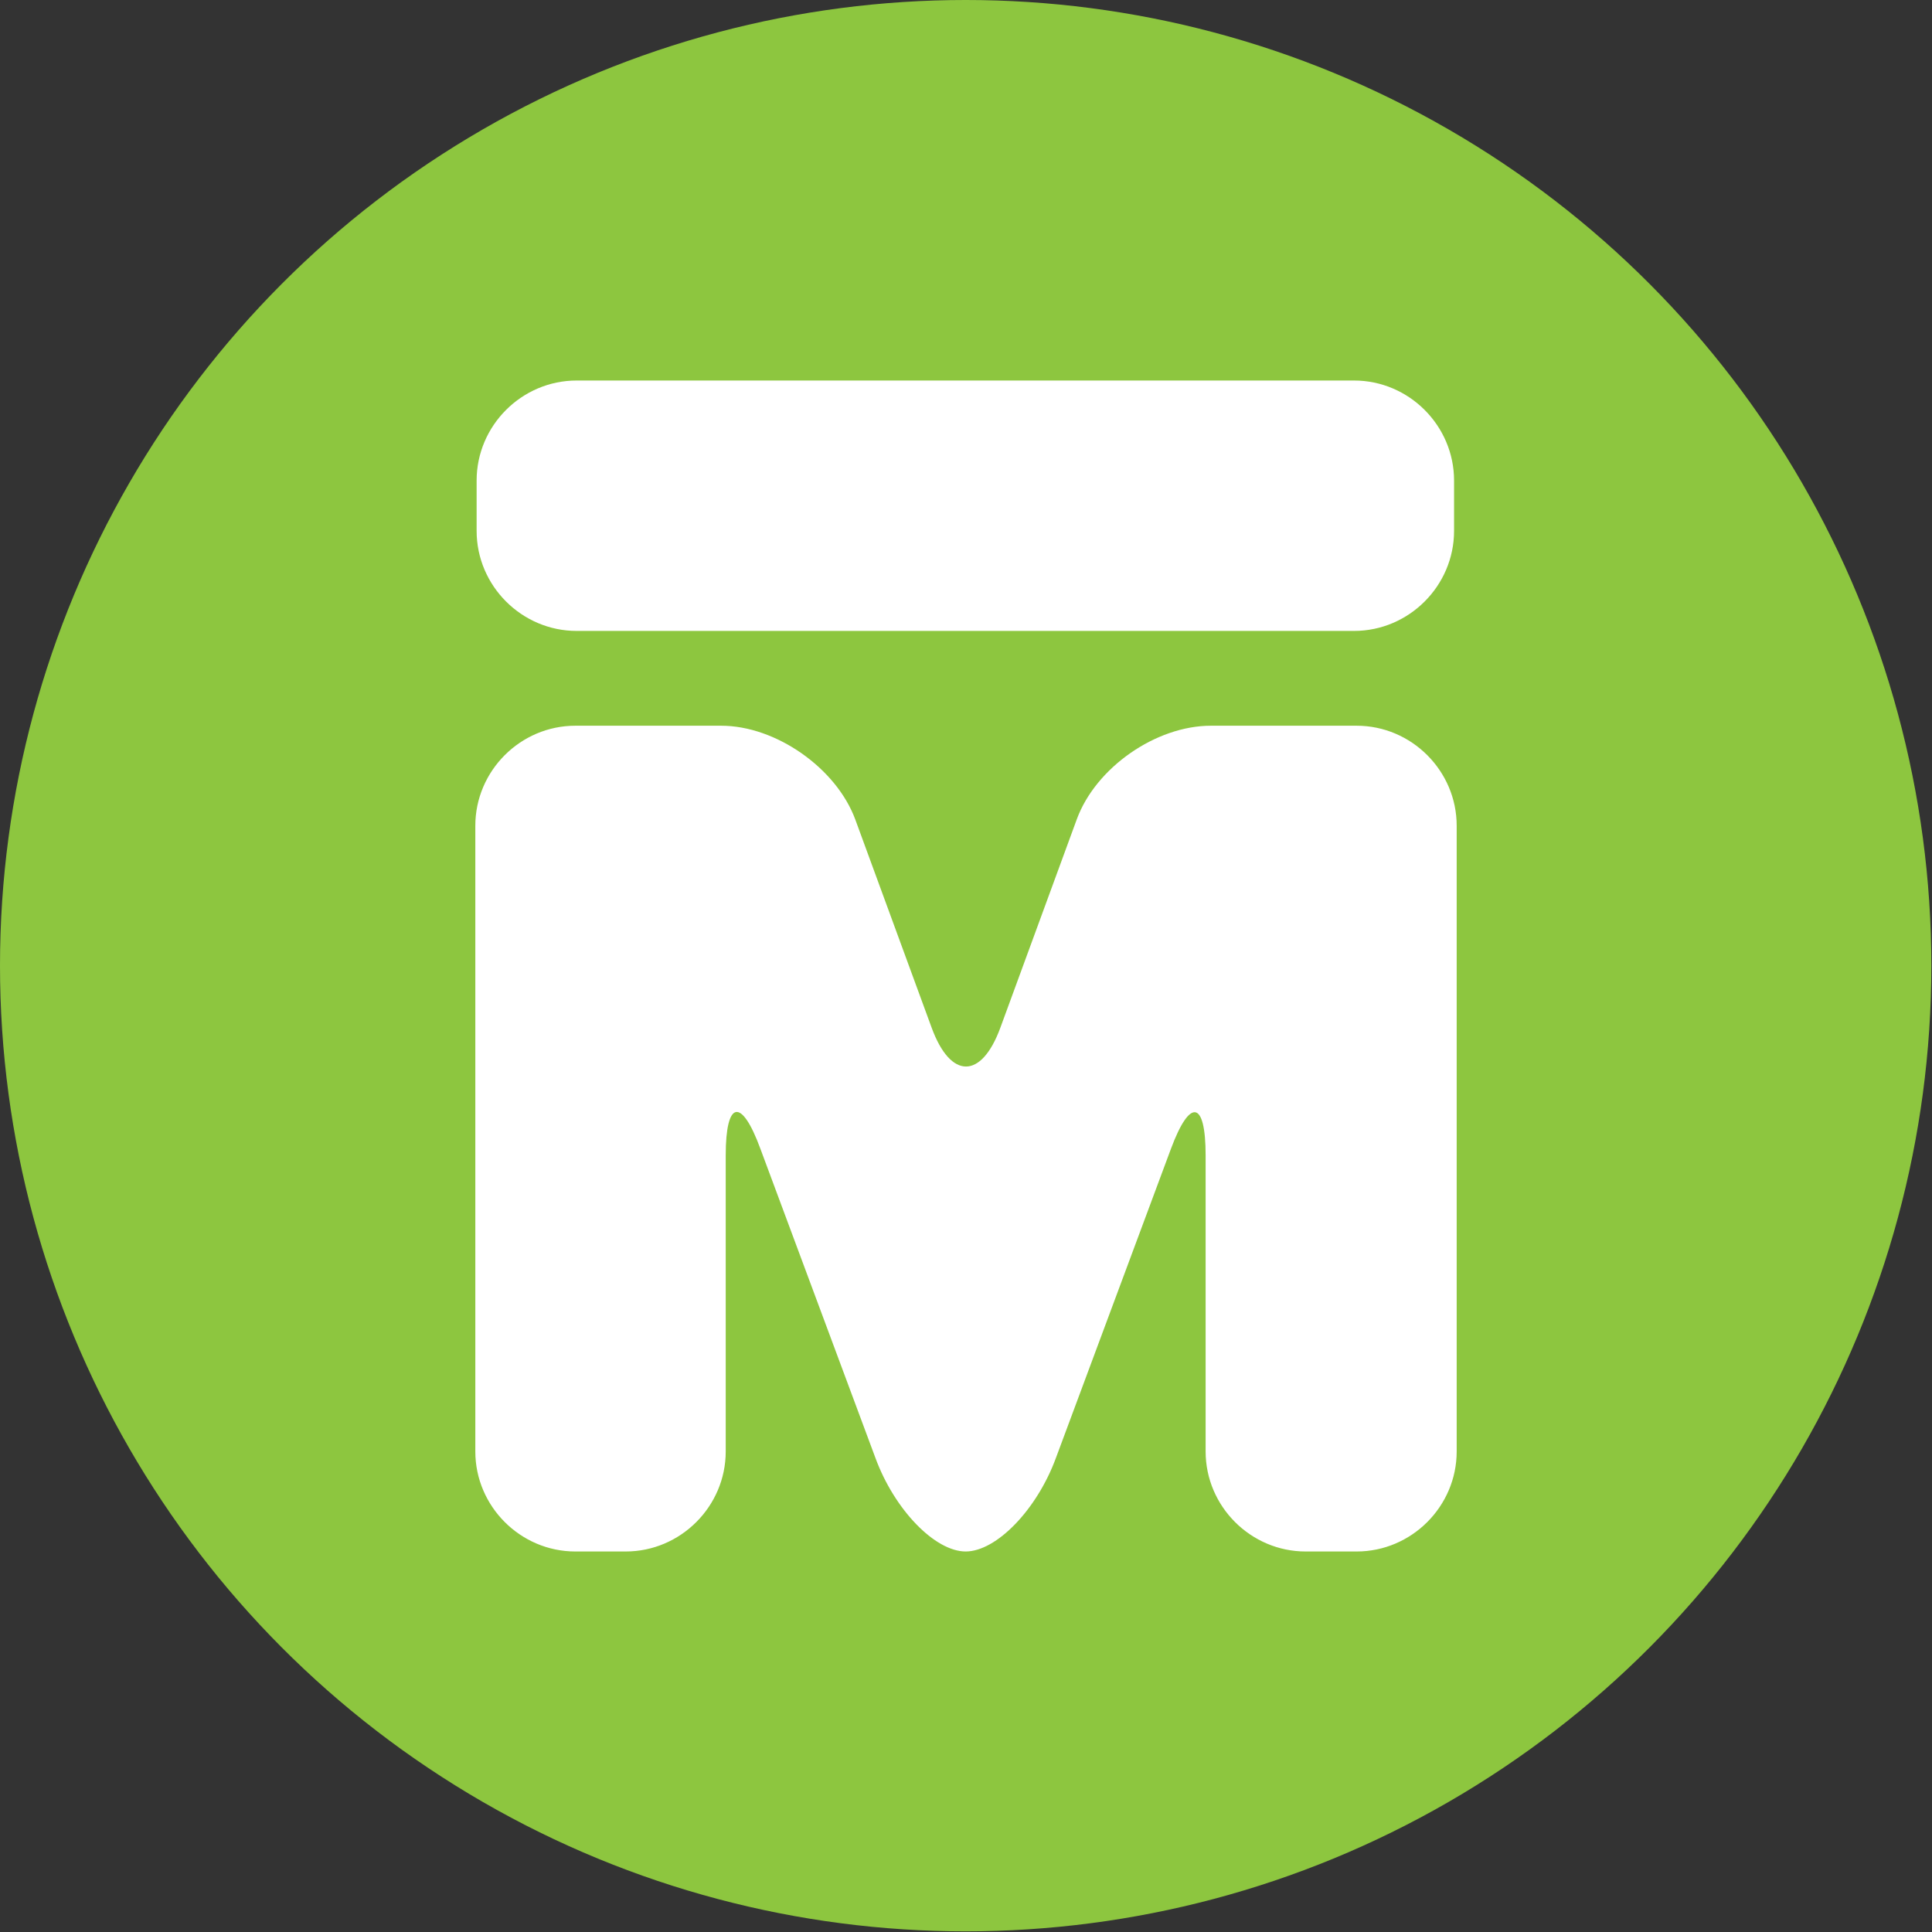
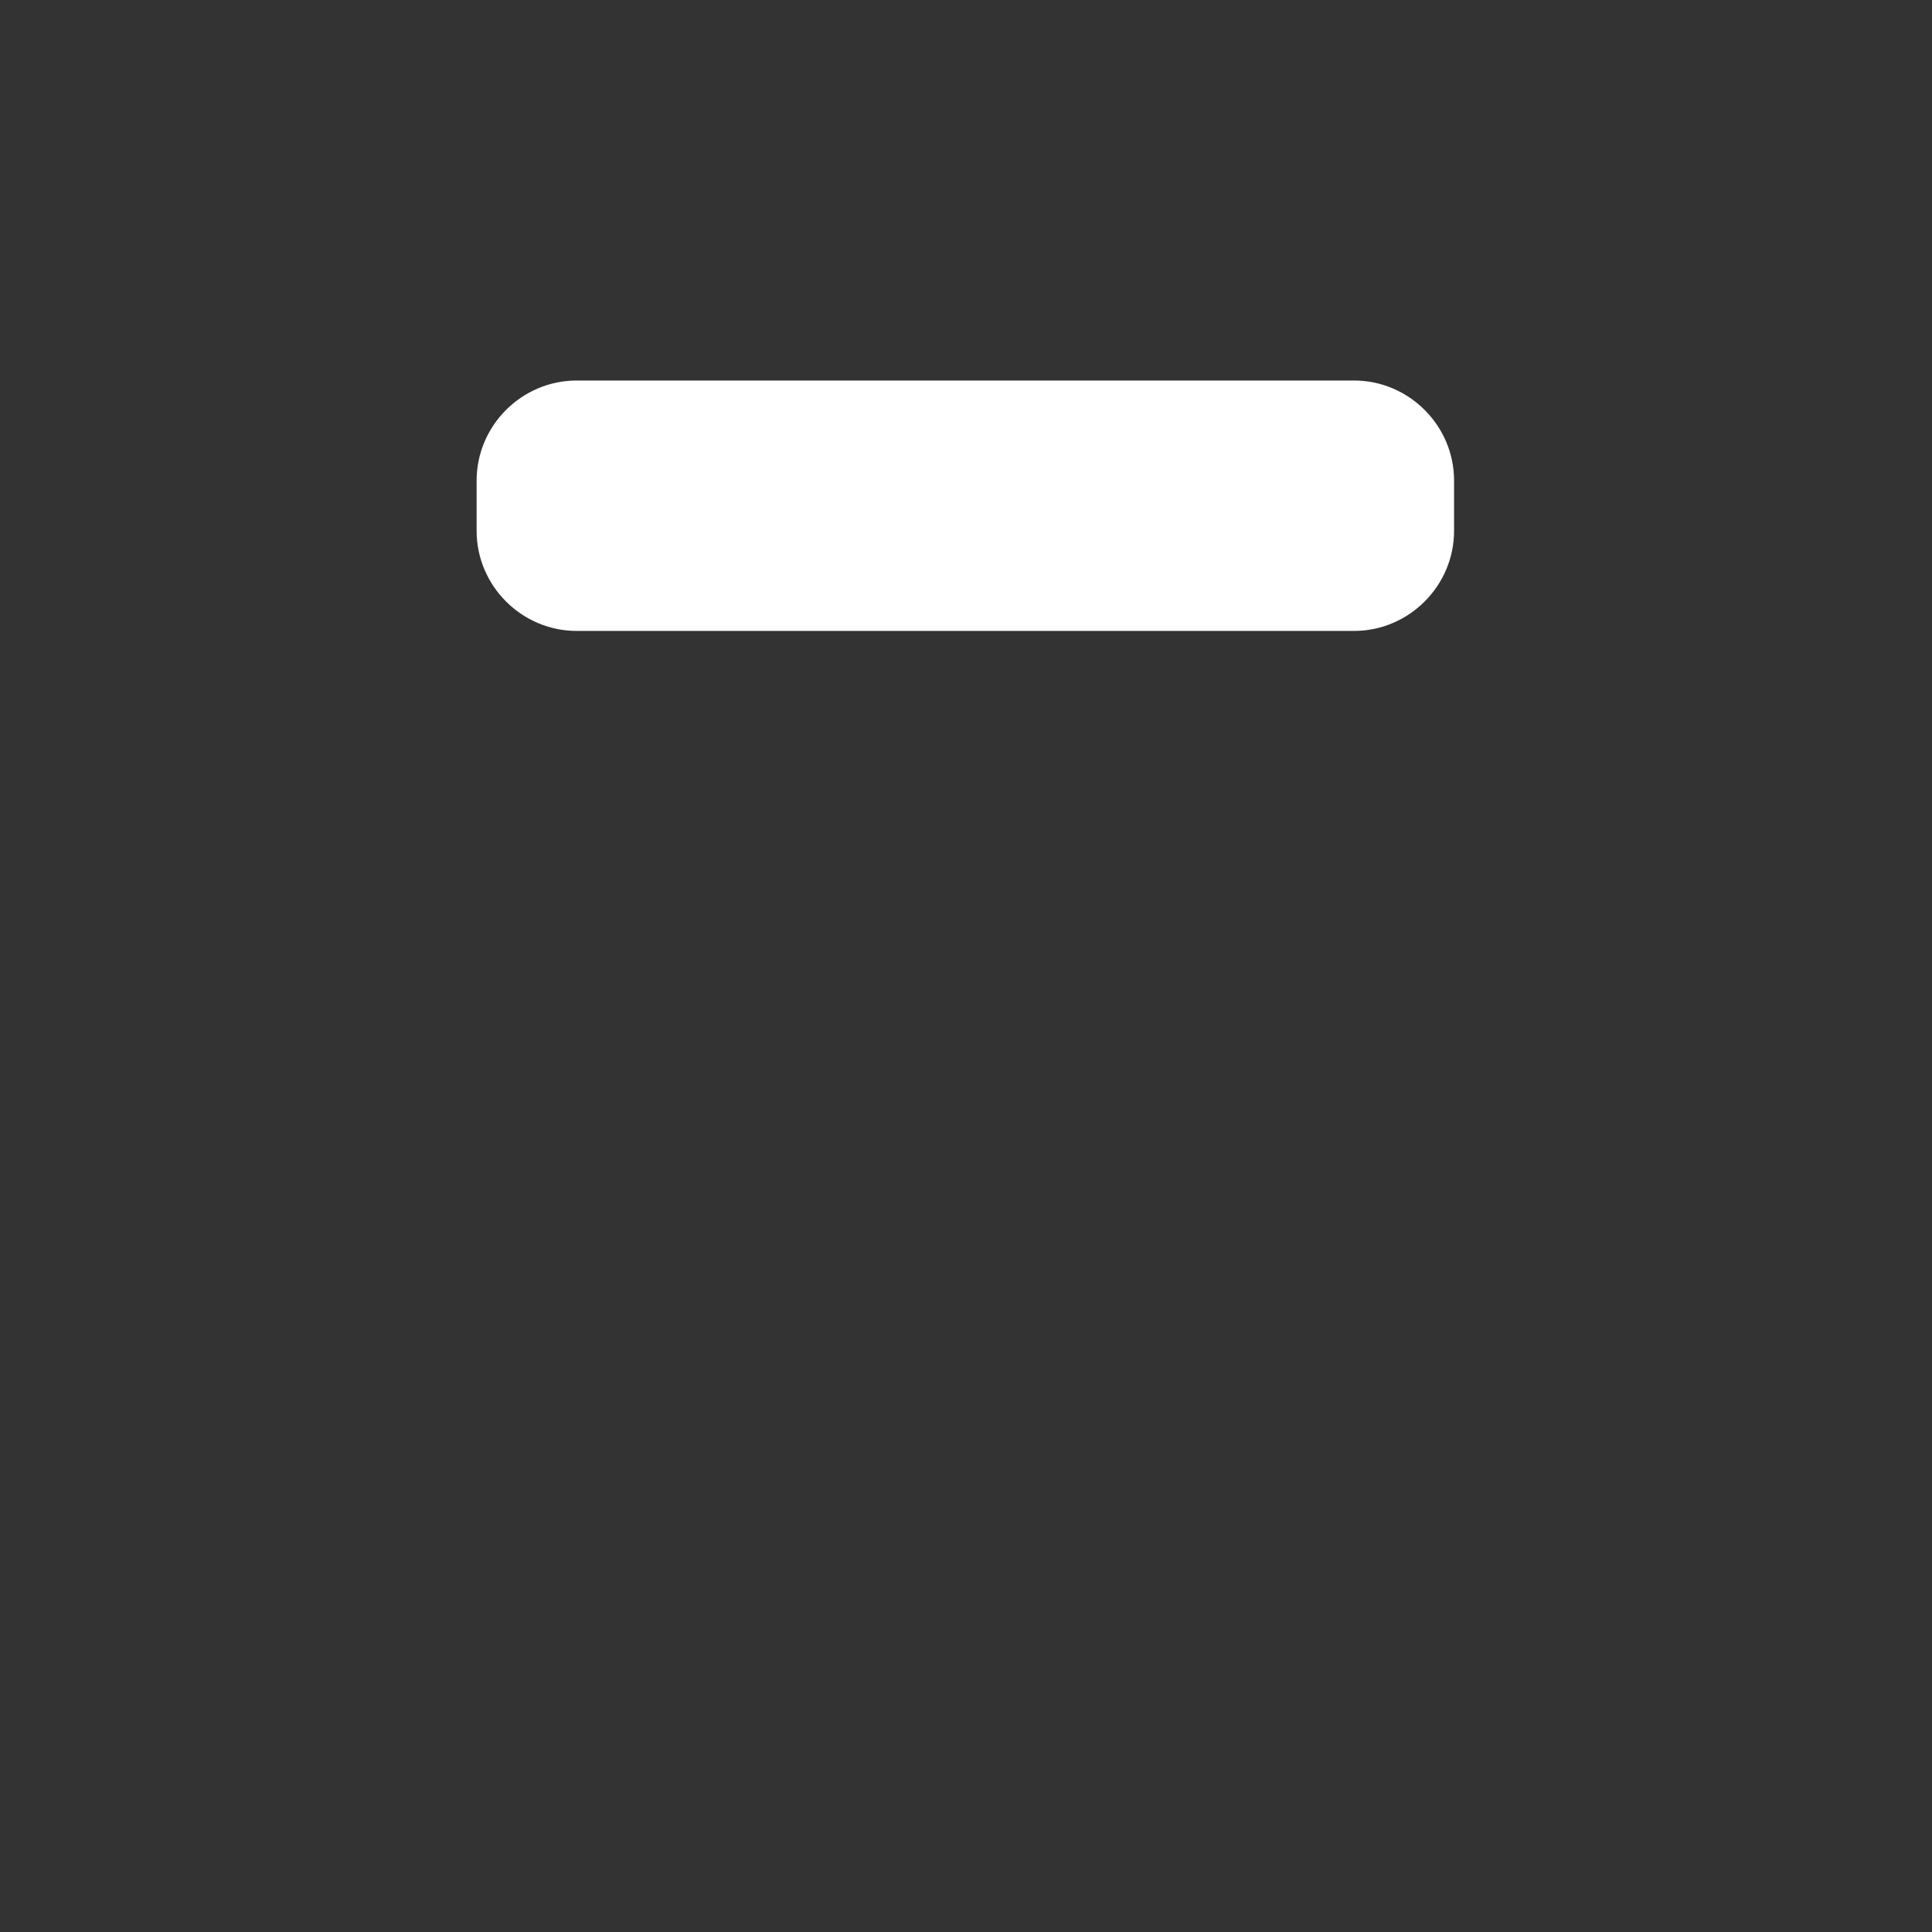
<svg xmlns="http://www.w3.org/2000/svg" id="Layer_2" data-name="Layer 2" viewBox="0 0 29.55 29.55">
  <rect x="0" y="0" width="29.55" height="29.55" fill="#333333" stroke="none" />
  <defs>
    <style>
      .cls-1 {
        fill: #8dc63f;
      }

      .cls-1, .cls-2 {
        stroke-width: 0px;
      }

      .cls-2 {
        fill: #fff;
      }
    </style>
  </defs>
  <g id="Layer_1-2" data-name="Layer 1">
    <g>
-       <circle class="cls-1" cx="14.77" cy="14.77" r="14.77" />
      <g>
-         <path class="cls-2" d="m19.97,23.73c-.84,0-1.53-.69-1.53-1.53v-4.53c0-.84-.24-.88-.53-.1l-1.76,4.73c-.29.79-.91,1.43-1.38,1.43s-1.09-.64-1.38-1.43l-1.76-4.73c-.29-.79-.53-.74-.53.1v4.53c0,.84-.69,1.53-1.53,1.53h-.77c-.84,0-1.53-.69-1.53-1.53v-9.57c0-.84.69-1.53,1.53-1.53h2.23c.84,0,1.76.65,2.05,1.43l1.17,3.19c.29.79.76.79,1.05,0l1.17-3.19c.29-.79,1.21-1.43,2.05-1.43h2.23c.84,0,1.53.69,1.53,1.53v9.57c0,.84-.69,1.53-1.53,1.53h-.77Z" />
        <path class="cls-2" d="m13.39,9.65s-4.57,0-4.57,0c-.84,0-1.53-.69-1.53-1.53v-.77c0-.84.69-1.53,1.53-1.53h4.59s2.73,0,2.73,0c.01,0,.03,0,.04,0h4.53c.84,0,1.53.69,1.53,1.53v.77c0,.84-.69,1.53-1.53,1.53h-4.59s-2.73,0-2.73,0Z" />
      </g>
    </g>
  </g>
</svg>